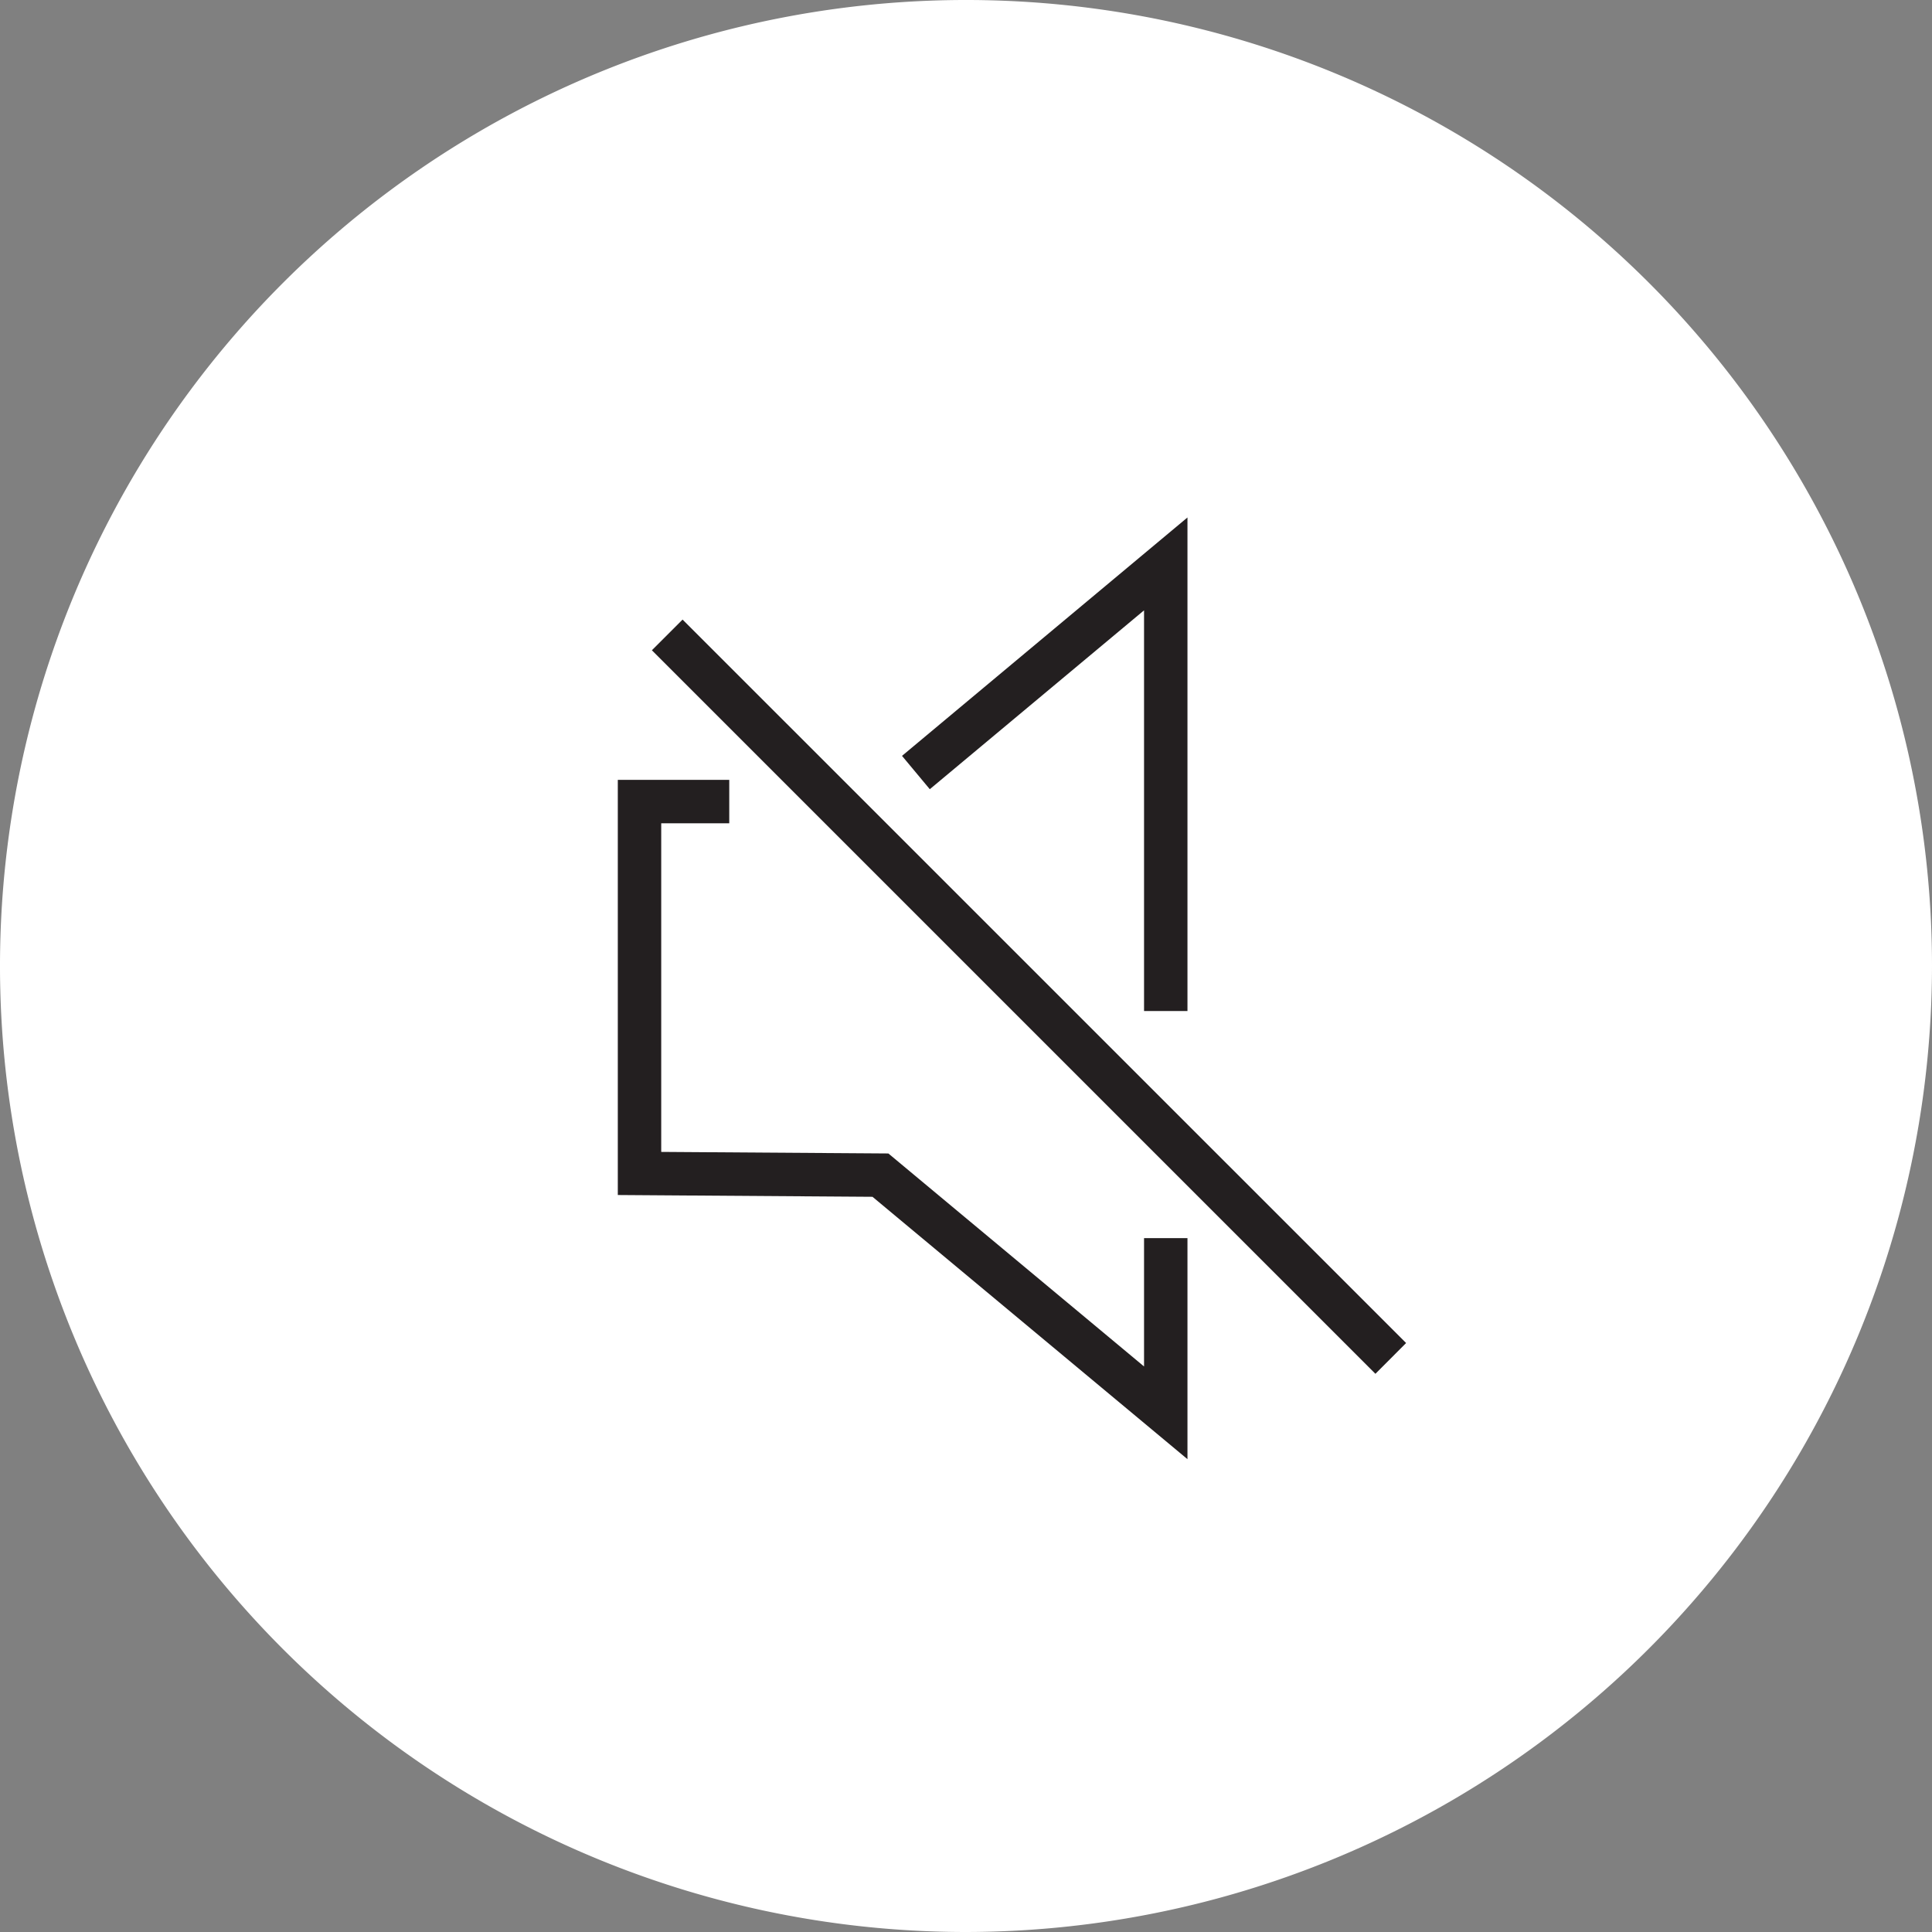
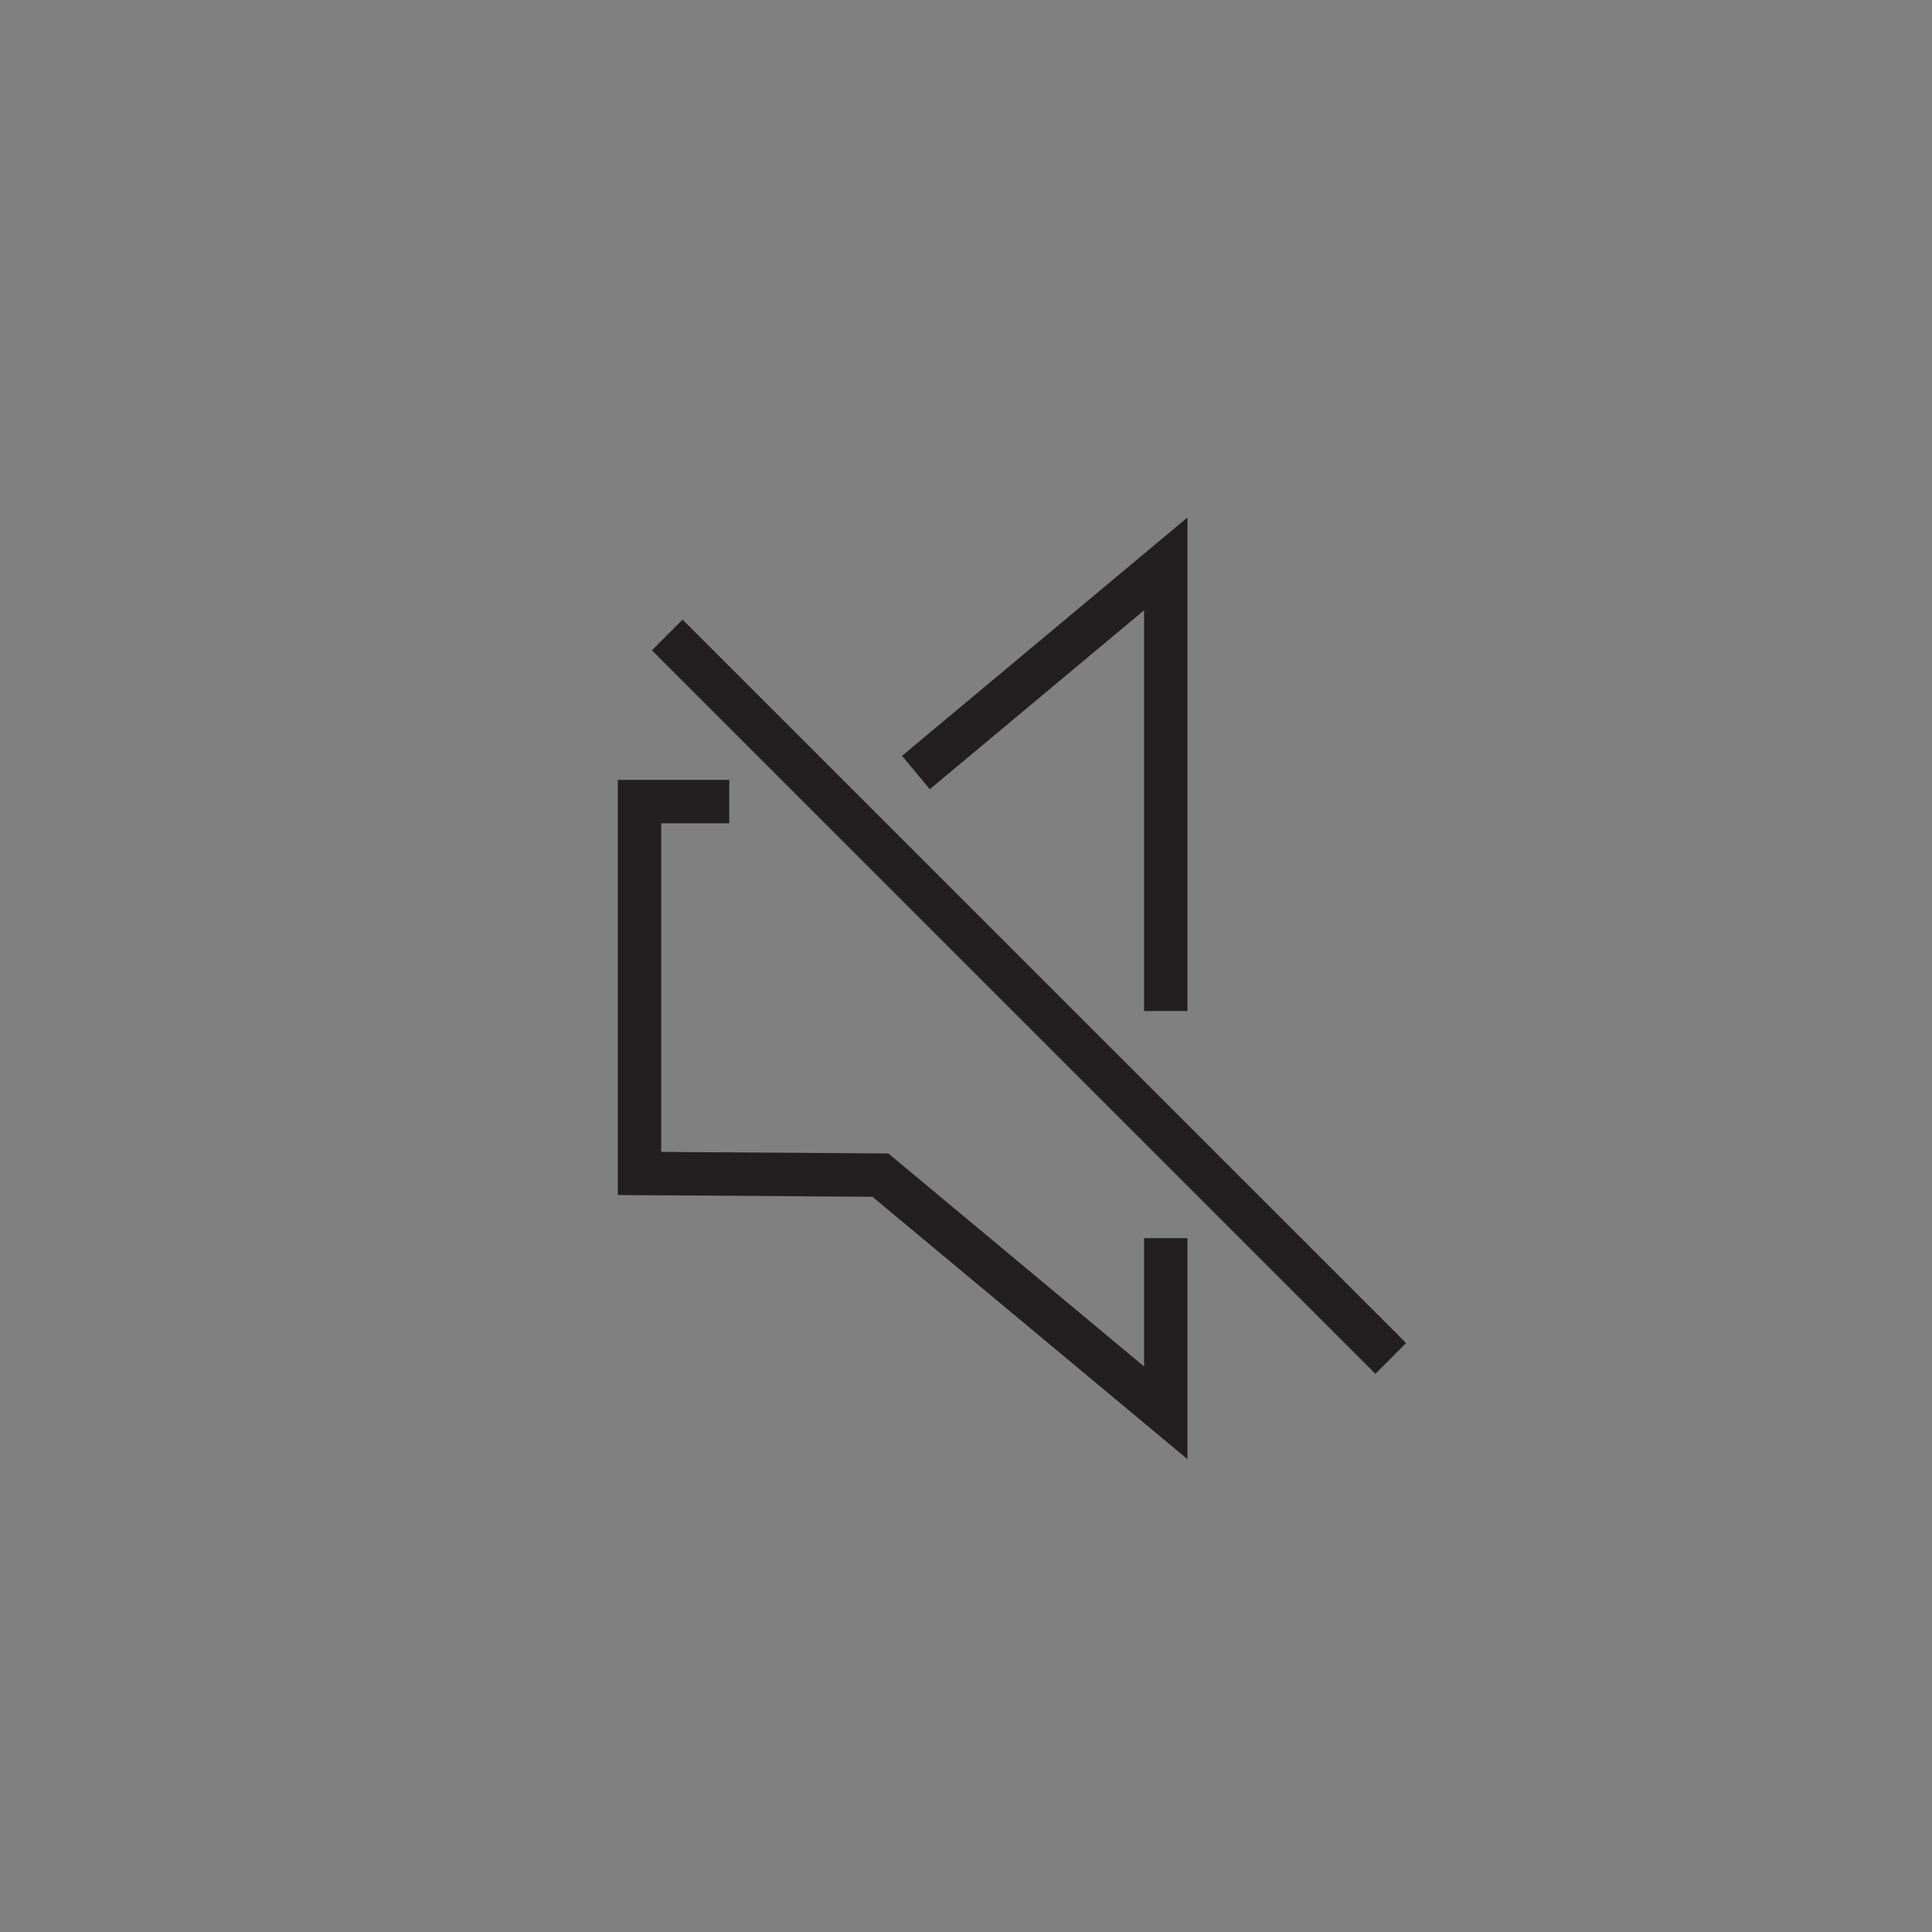
<svg xmlns="http://www.w3.org/2000/svg" width="44.5" height="44.5" viewBox="0 0 44.5 44.5">
  <rect x="0" y="0" width="44.5" height="44.5" fill="#808080" stroke="none" />
  <g id="Raggruppa_1579" data-name="Raggruppa 1579" transform="translate(-22.721 -178.491)">
-     <path id="Tracciato_701" data-name="Tracciato 701" d="M44.971,222.991a22.25,22.25,0,1,1,22.25-22.25A22.275,22.275,0,0,1,44.971,222.991Z" fill="#fff" />
    <g id="Raggruppa_1578" data-name="Raggruppa 1578">
      <path id="Tracciato_702" data-name="Tracciato 702" d="M50.072,212.1l-7.255-6.043-5.866-.041v-9.562h2.567v1H37.951v7.569l5.232.036,5.889,4.906v-2.956h1Zm4.329-1.966L37.736,193.469l.707-.707,16.665,16.663Zm-4.329-8.356h-1v-9.229l-4.935,4.12-.64-.768,6.575-5.491Z" fill="#231f20" />
    </g>
  </g>
</svg>